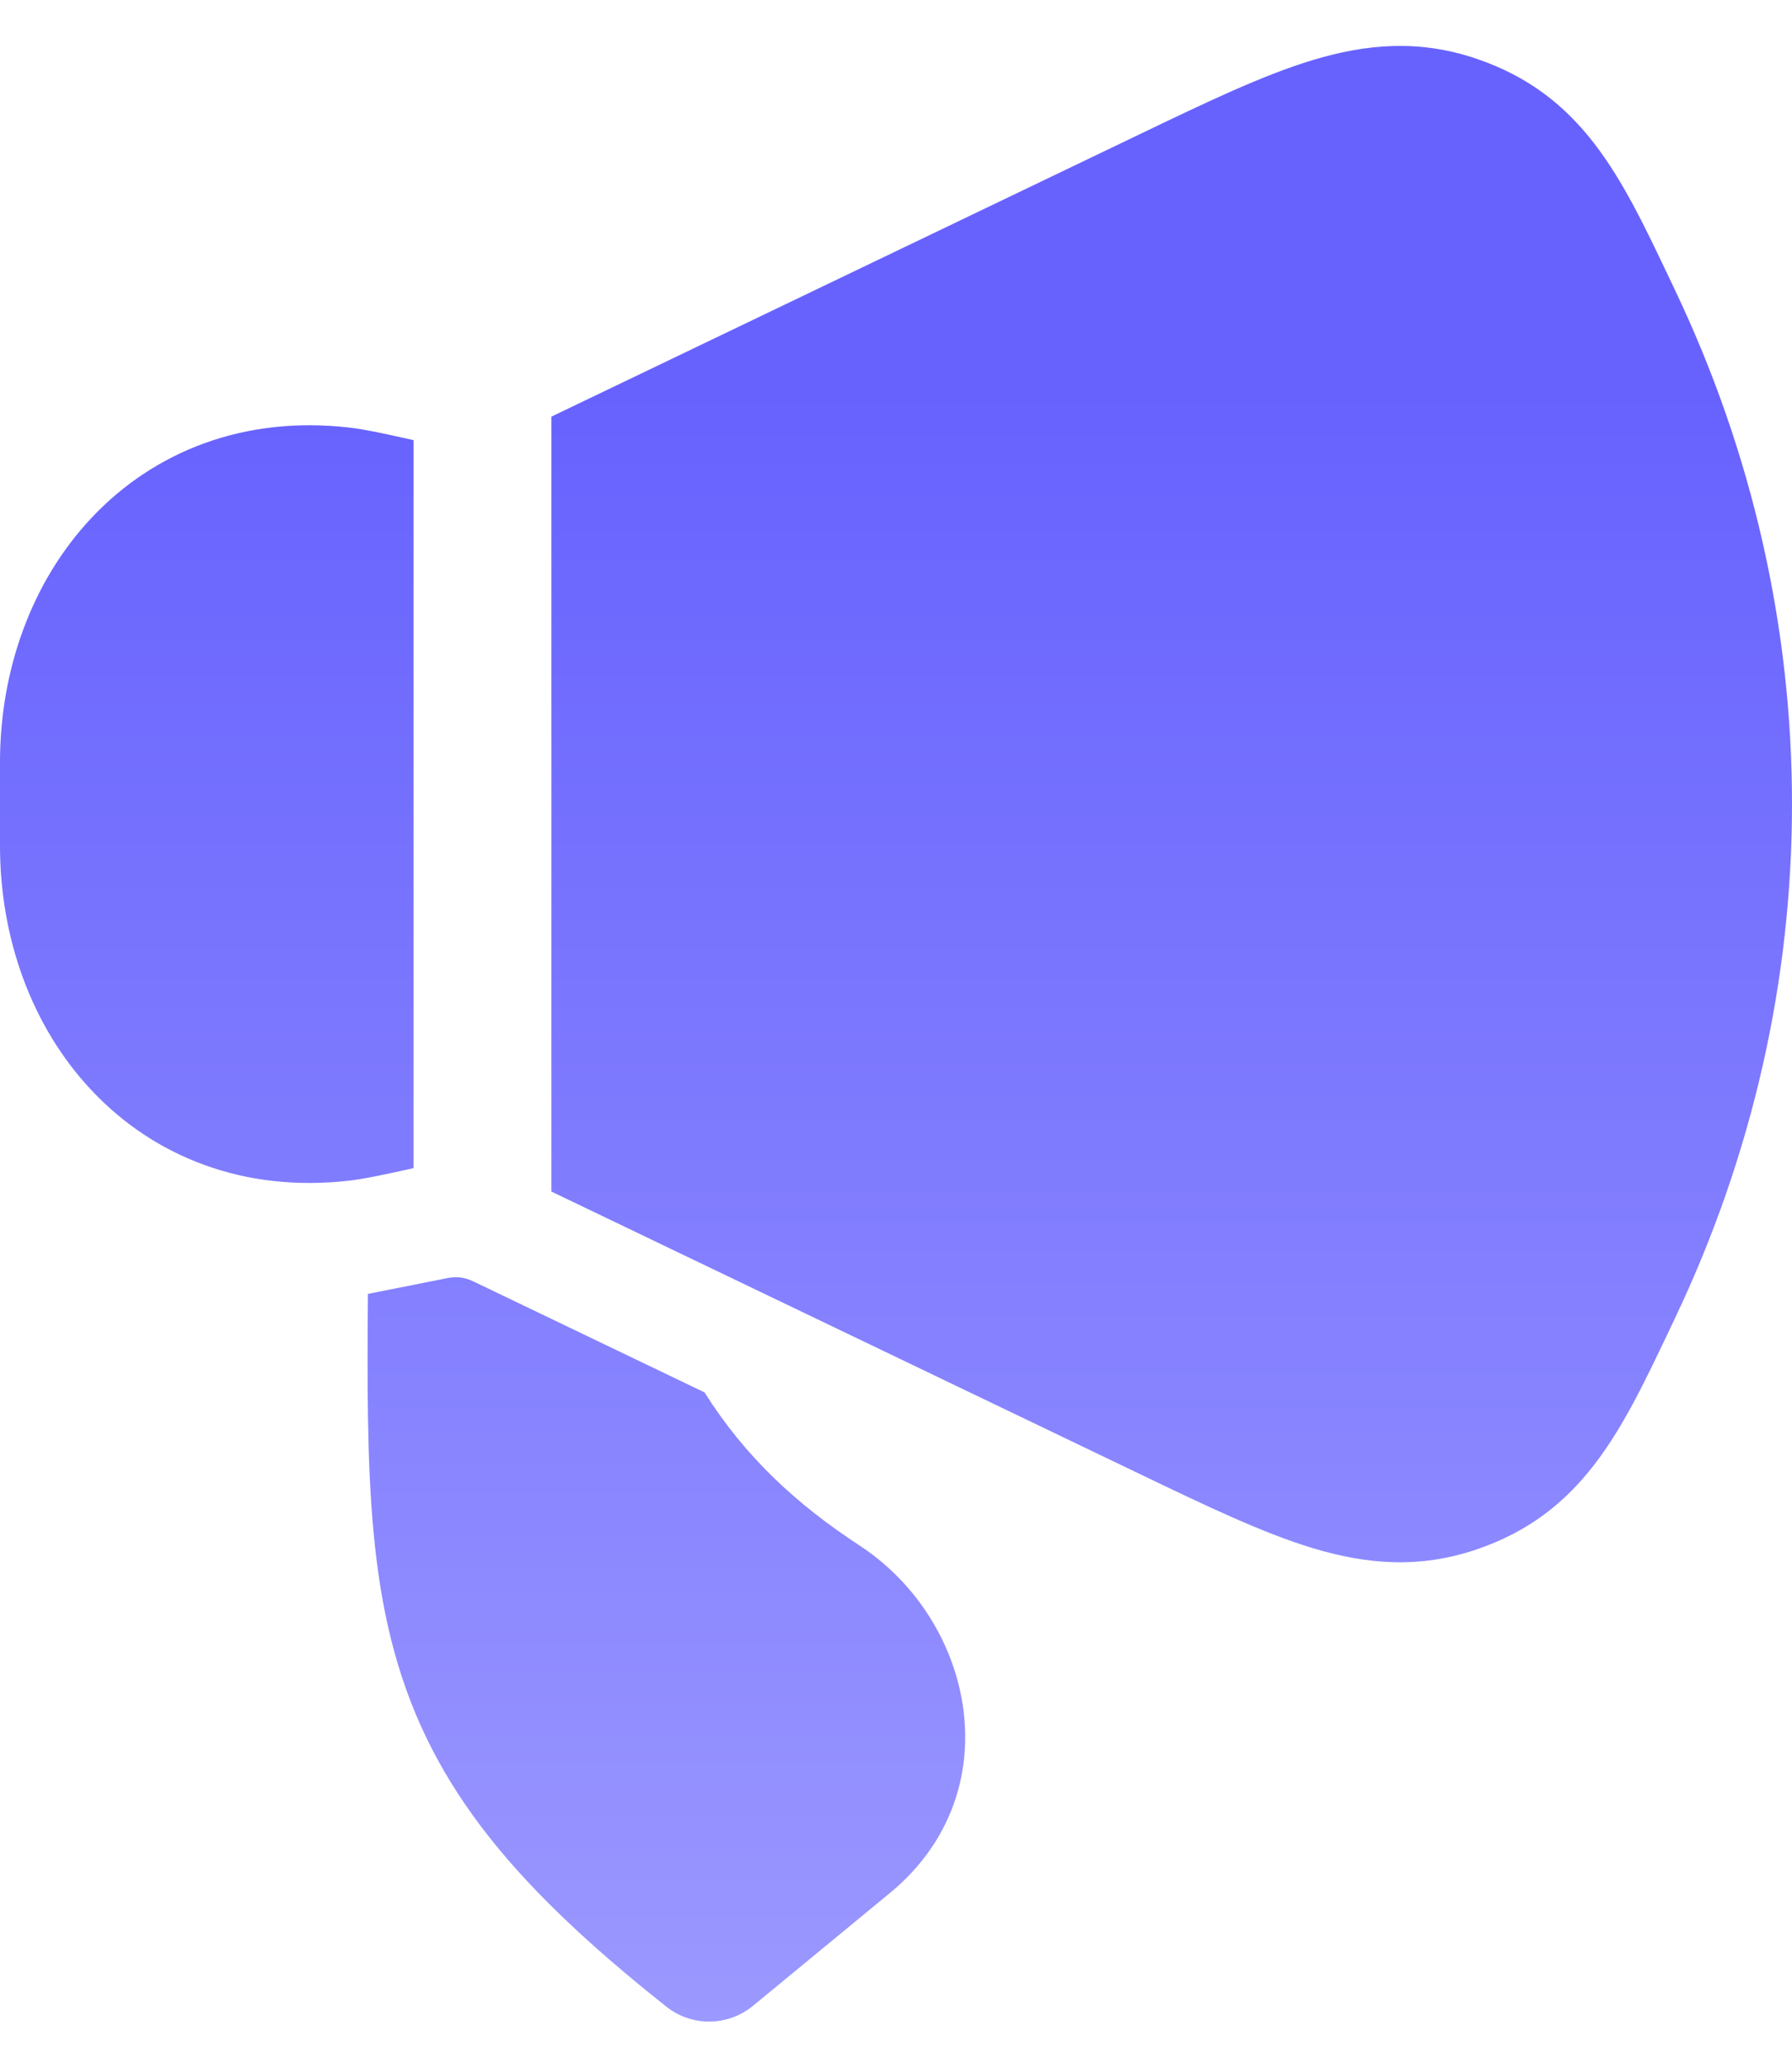
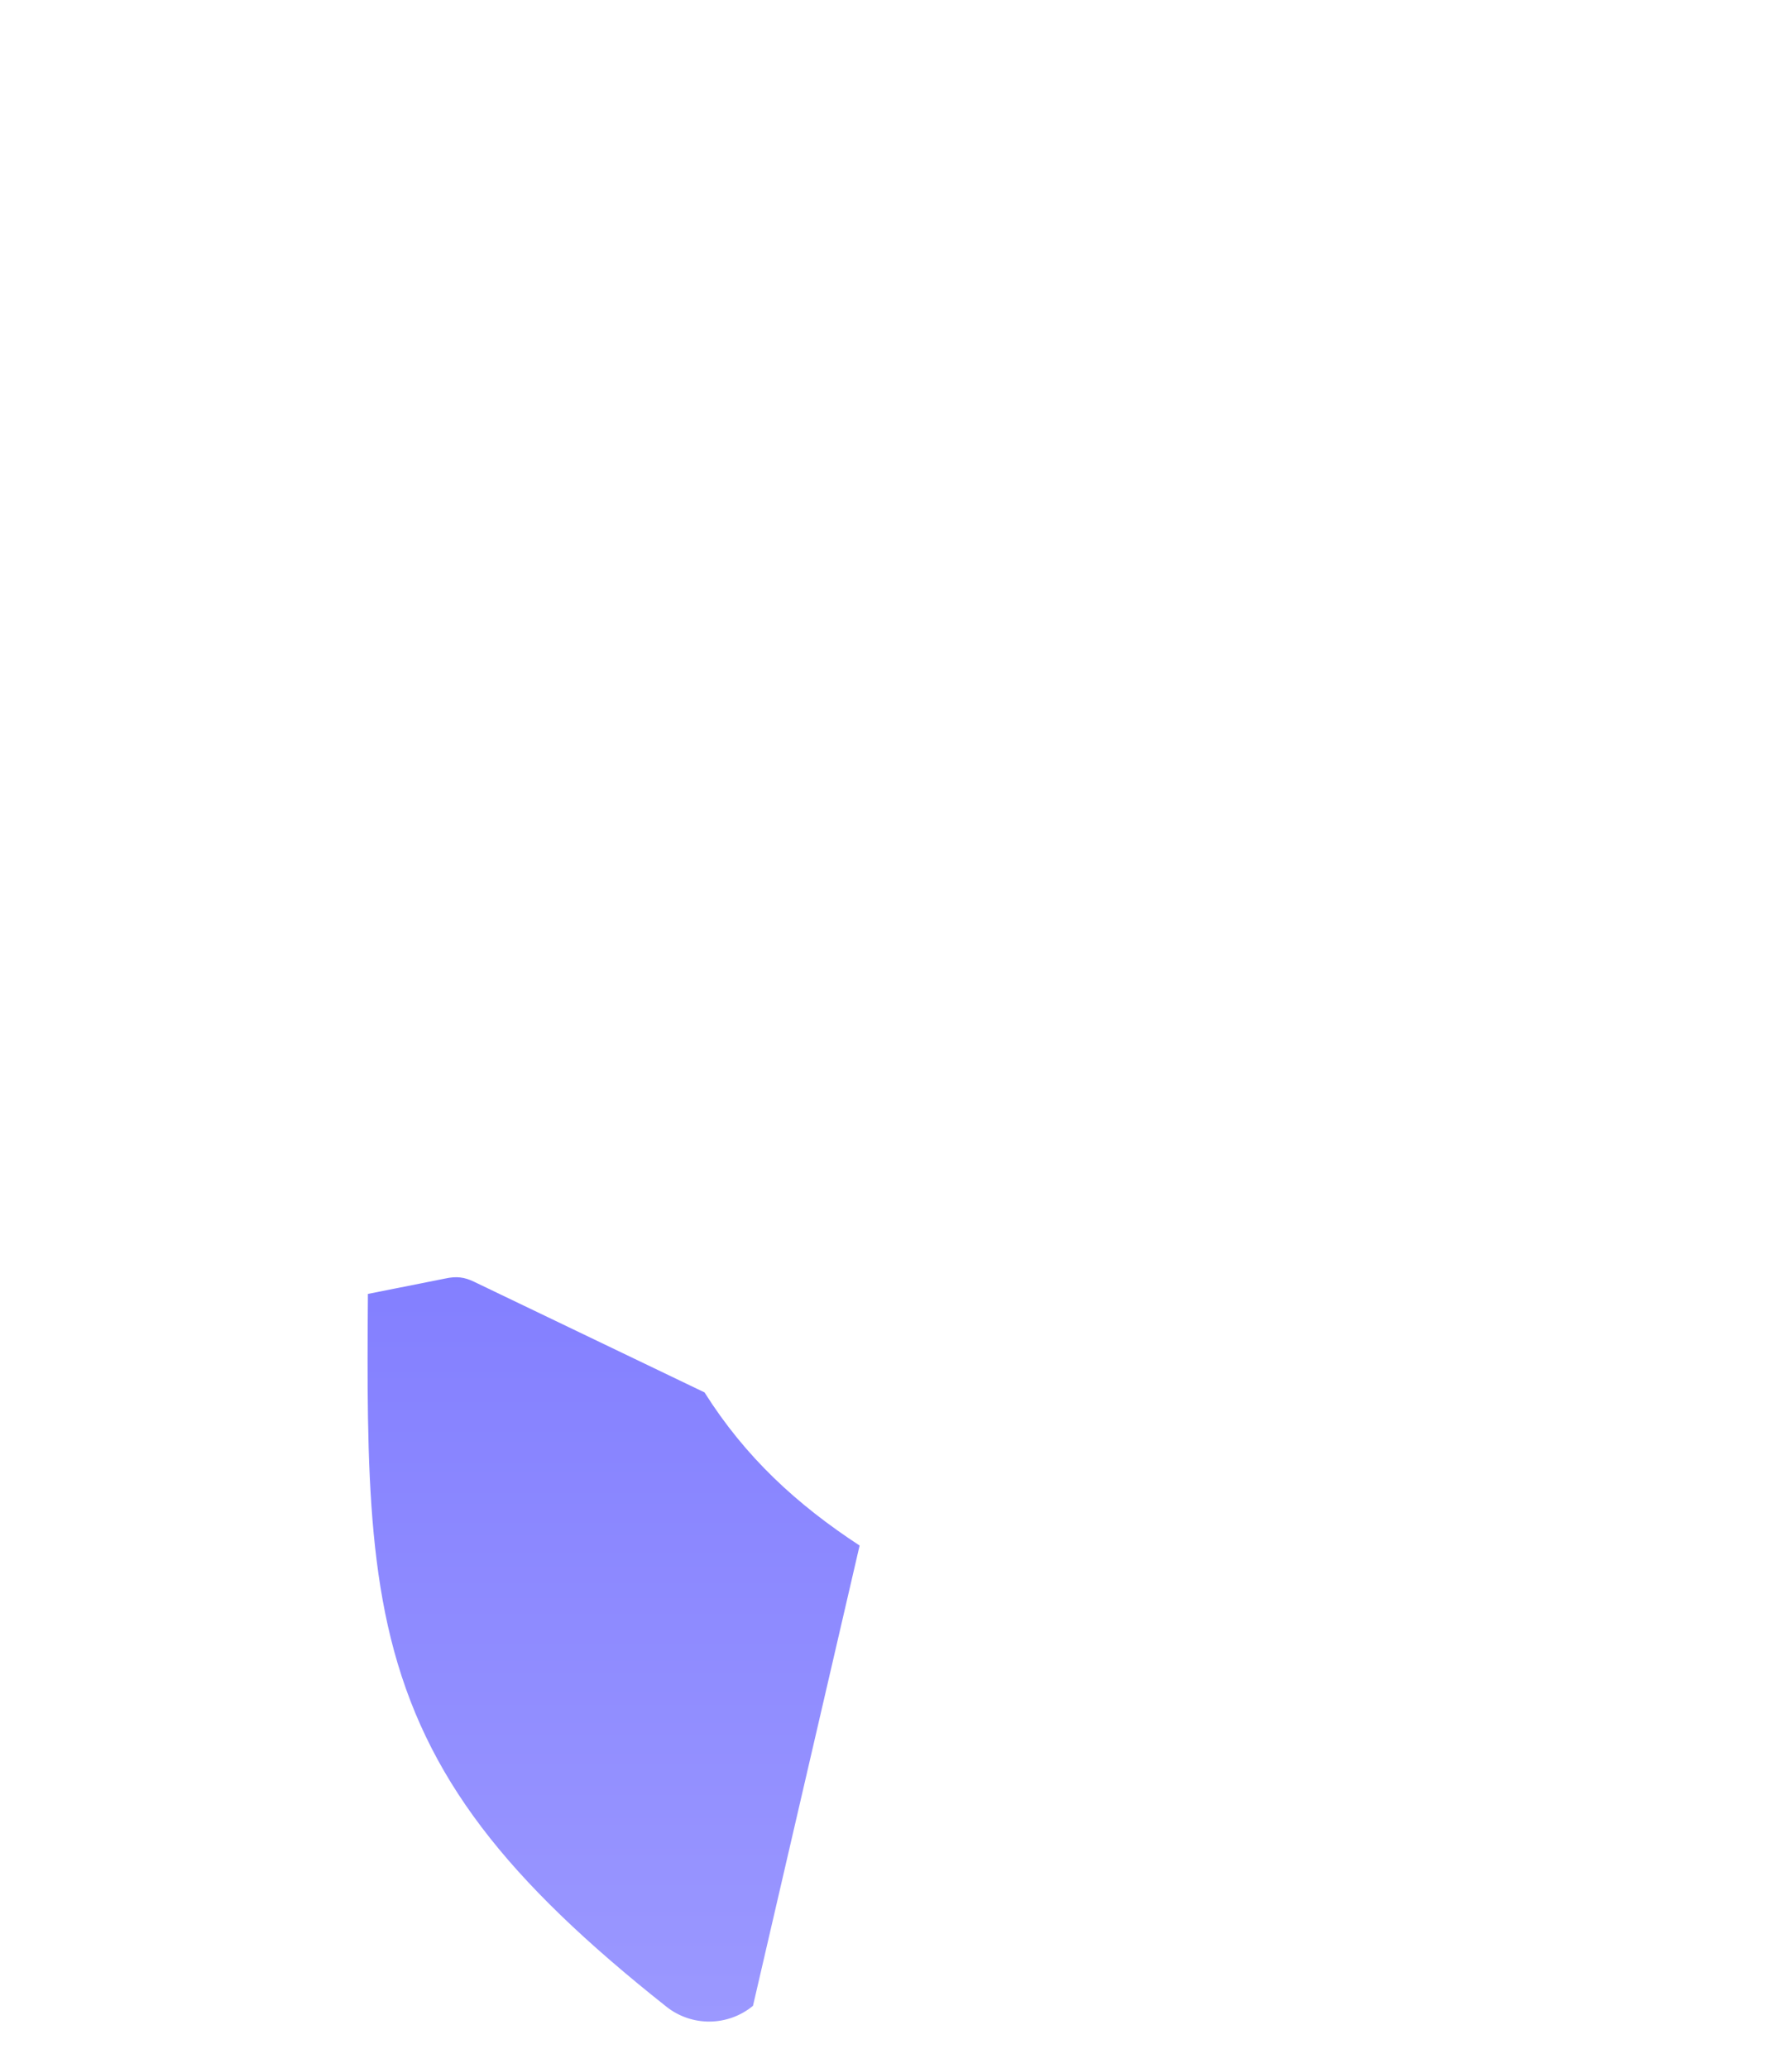
<svg xmlns="http://www.w3.org/2000/svg" width="26" height="30" viewBox="0 0 26 30" fill="none">
-   <path d="M10.222 20.202C10.817 21.146 11.564 21.829 12.472 22.424C14.144 23.519 14.671 26.015 12.913 27.464L10.925 29.102C10.561 29.402 10.037 29.407 9.668 29.114C7.347 27.274 6.17 25.789 5.67 23.769C5.431 22.802 5.358 21.756 5.339 20.57C5.33 20.025 5.333 19.425 5.338 18.773L6.459 18.55C6.622 18.514 6.739 18.529 6.877 18.596L10.222 20.202Z" fill="url(#paint0_linear_2128_294)" />
-   <path fill-rule="evenodd" clip-rule="evenodd" d="M21.409 0.848C20.594 0.574 19.836 0.633 19.045 0.872C18.32 1.091 17.497 1.486 16.535 1.948L8 6.045V17.288L16.535 21.385C17.497 21.847 18.32 22.242 19.045 22.461C19.836 22.7 20.594 22.759 21.409 22.485C22.952 21.967 23.518 20.775 24.21 19.32L24.298 19.134C25.433 16.753 26 14.21 26 11.666C26 9.123 25.433 6.58 24.298 4.199L24.21 4.014C23.518 2.558 22.952 1.366 21.409 0.848ZM6 16.948V6.386C5.618 6.3 5.295 6.229 5.063 6.203C3.536 6.029 2.236 6.552 1.335 7.506C0.453 8.44 0 9.732 0 11.059V12.274C0 13.601 0.453 14.893 1.335 15.826C2.236 16.781 3.536 17.305 5.063 17.13C5.295 17.104 5.618 17.033 6 16.948Z" fill="url(#paint1_linear_2128_294)" />
+   <path d="M10.222 20.202C10.817 21.146 11.564 21.829 12.472 22.424L10.925 29.102C10.561 29.402 10.037 29.407 9.668 29.114C7.347 27.274 6.17 25.789 5.67 23.769C5.431 22.802 5.358 21.756 5.339 20.57C5.33 20.025 5.333 19.425 5.338 18.773L6.459 18.55C6.622 18.514 6.739 18.529 6.877 18.596L10.222 20.202Z" fill="url(#paint0_linear_2128_294)" />
  <defs>
    <linearGradient id="paint0_linear_2128_294" x1="13" y1="0.667" x2="13" y2="29.331" gradientUnits="userSpaceOnUse">
      <stop offset="0.174" stop-color="#6762FE" />
      <stop offset="1" stop-color="#9B98FF" />
    </linearGradient>
    <linearGradient id="paint1_linear_2128_294" x1="13" y1="0.667" x2="13" y2="29.331" gradientUnits="userSpaceOnUse">
      <stop offset="0.174" stop-color="#6762FE" />
      <stop offset="1" stop-color="#9B98FF" />
    </linearGradient>
  </defs>
</svg>